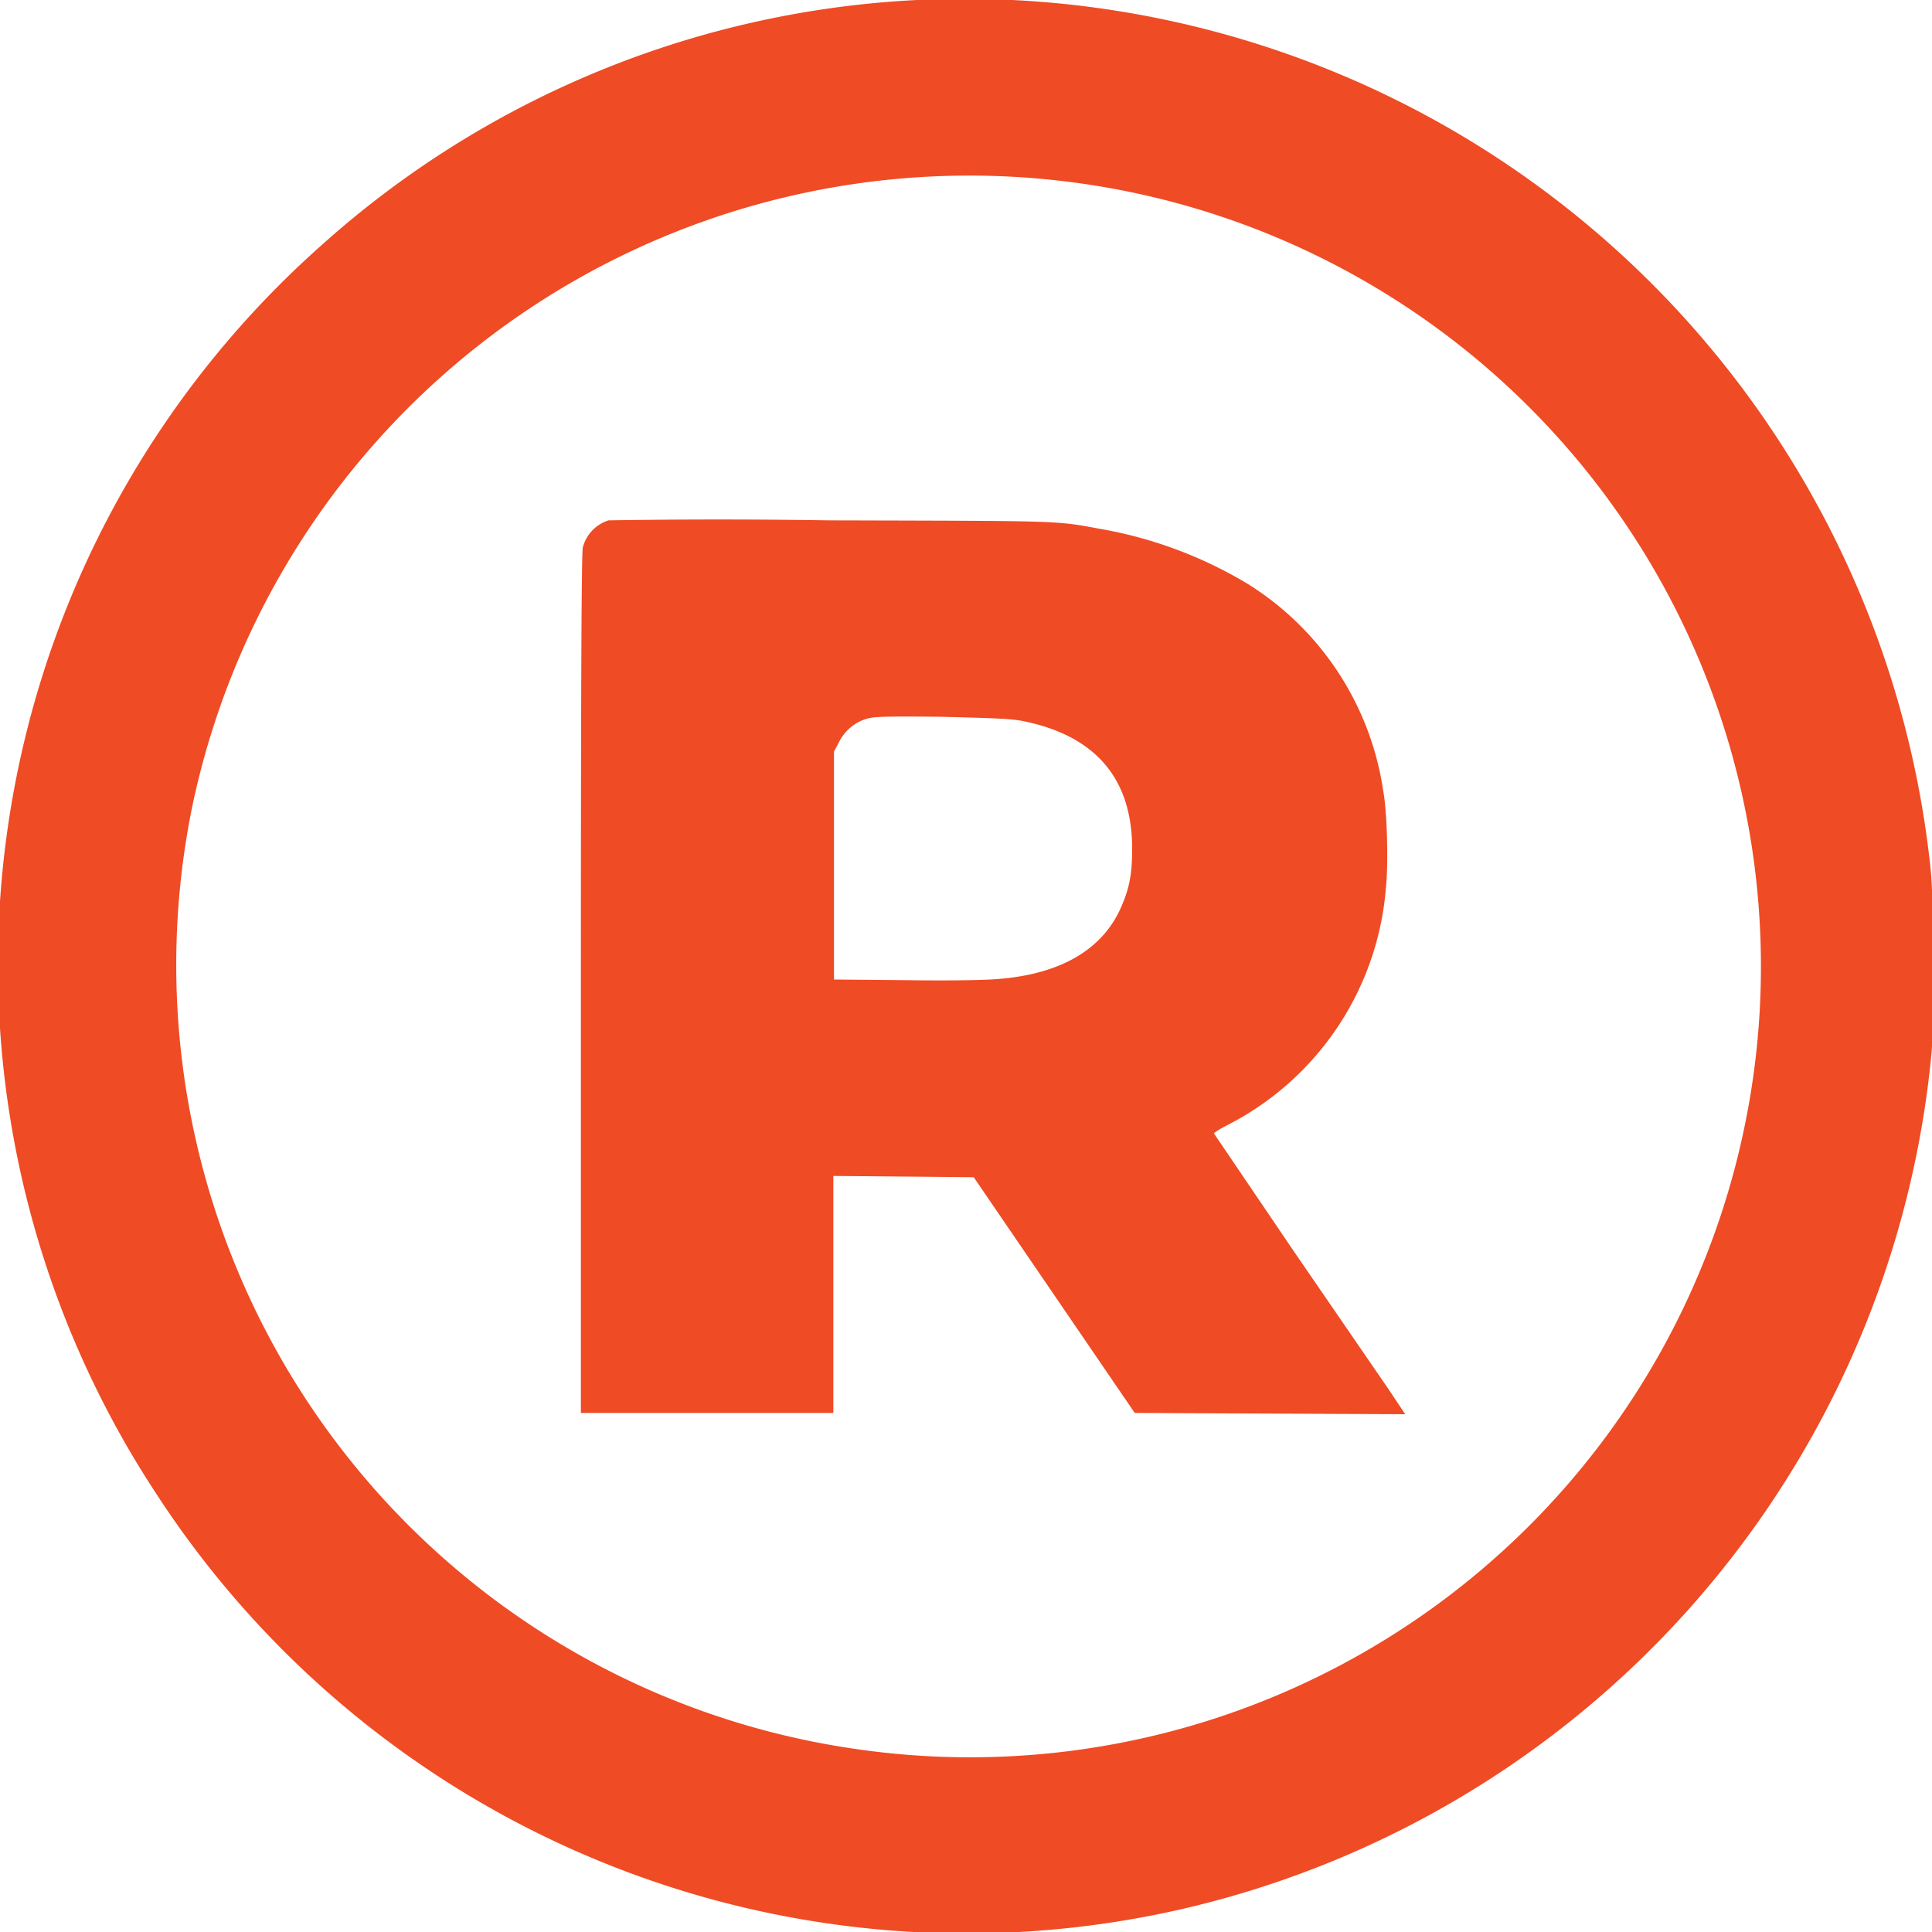
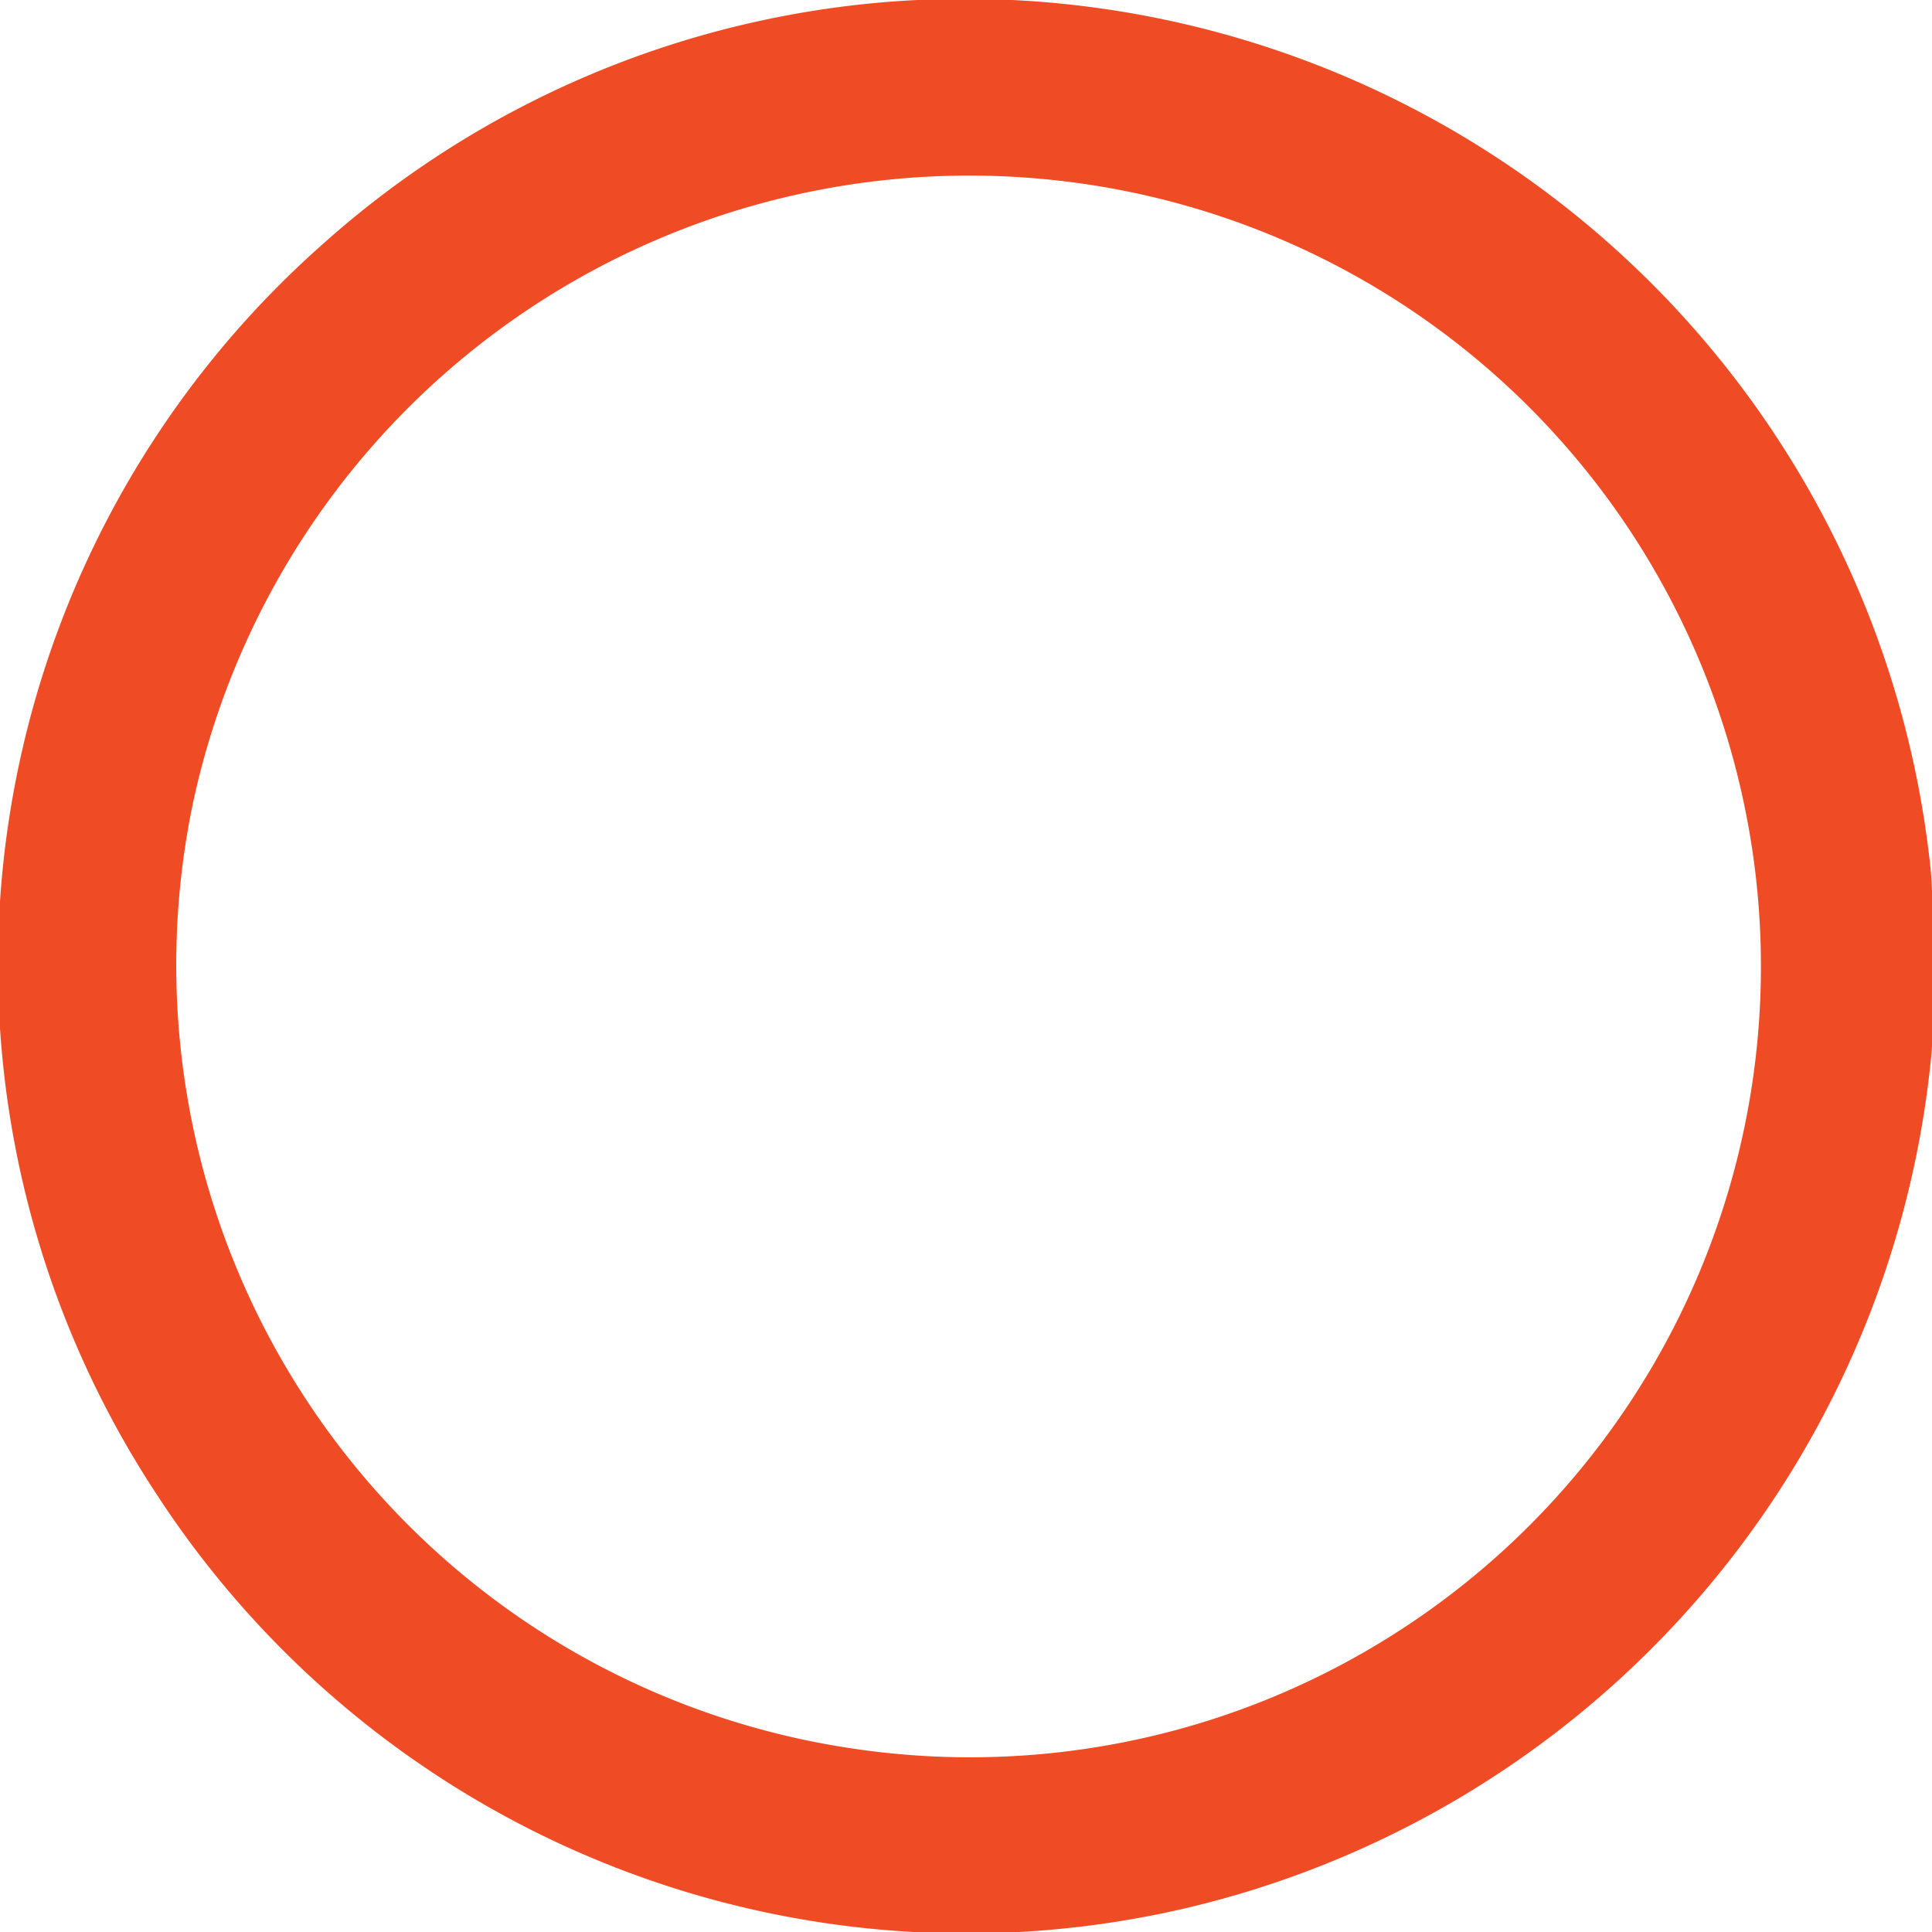
<svg xmlns="http://www.w3.org/2000/svg" xml:space="preserve" viewBox="0 0 300 300">
  <path fill="#ef4b25" d="M139.1.2a149.5 149.5 0 0 0-89.2 37.9A149.4 149.4 0 0 0 24.3 232a150 150 0 0 0 159.4 64.4 151 151 0 0 0 116.2-132.6c.5-5 .4-23.7-.1-28.7A150.8 150.8 0 0 0 139.1.2zM162 27.8a122.8 122.8 0 1 1-29 243.8A123 123 0 0 1 29.9 125 123.3 123.3 0 0 1 162 27.8z" />
-   <path fill="#ef4b25" d="M94.5 80.8a6 6 0 0 0-4 4.2c-.2.7-.3 20.9-.3 67.7v66.7h39.2v-36.8l10.9.1 10.9.1 12.5 18.3 12.5 18.3 21 .1 21 .1-2.6-3.9-14.9-21.7-12.2-18c0-.1.9-.7 2.1-1.3a45.4 45.4 0 0 0 24.6-36.8c.4-3.6.2-11.8-.4-15a45.7 45.7 0 0 0-21-32.2 66.5 66.5 0 0 0-23.1-8.6c-6.9-1.3-6.3-1.2-42-1.3a1095 1095 0 0 0-34.2 0zm64 31.1c11.5 2.2 17.3 8.9 17.3 19.9 0 3.8-.4 6-1.6 8.8-2.8 6.7-9.3 10.6-19 11.4-1.9.2-7.8.3-14.5.2l-11.2-.1v-35.4l.8-1.5a7 7 0 0 1 4-3.5c1.2-.4 2.1-.5 11.7-.4 8.2.2 10.7.3 12.5.6z" />
</svg>